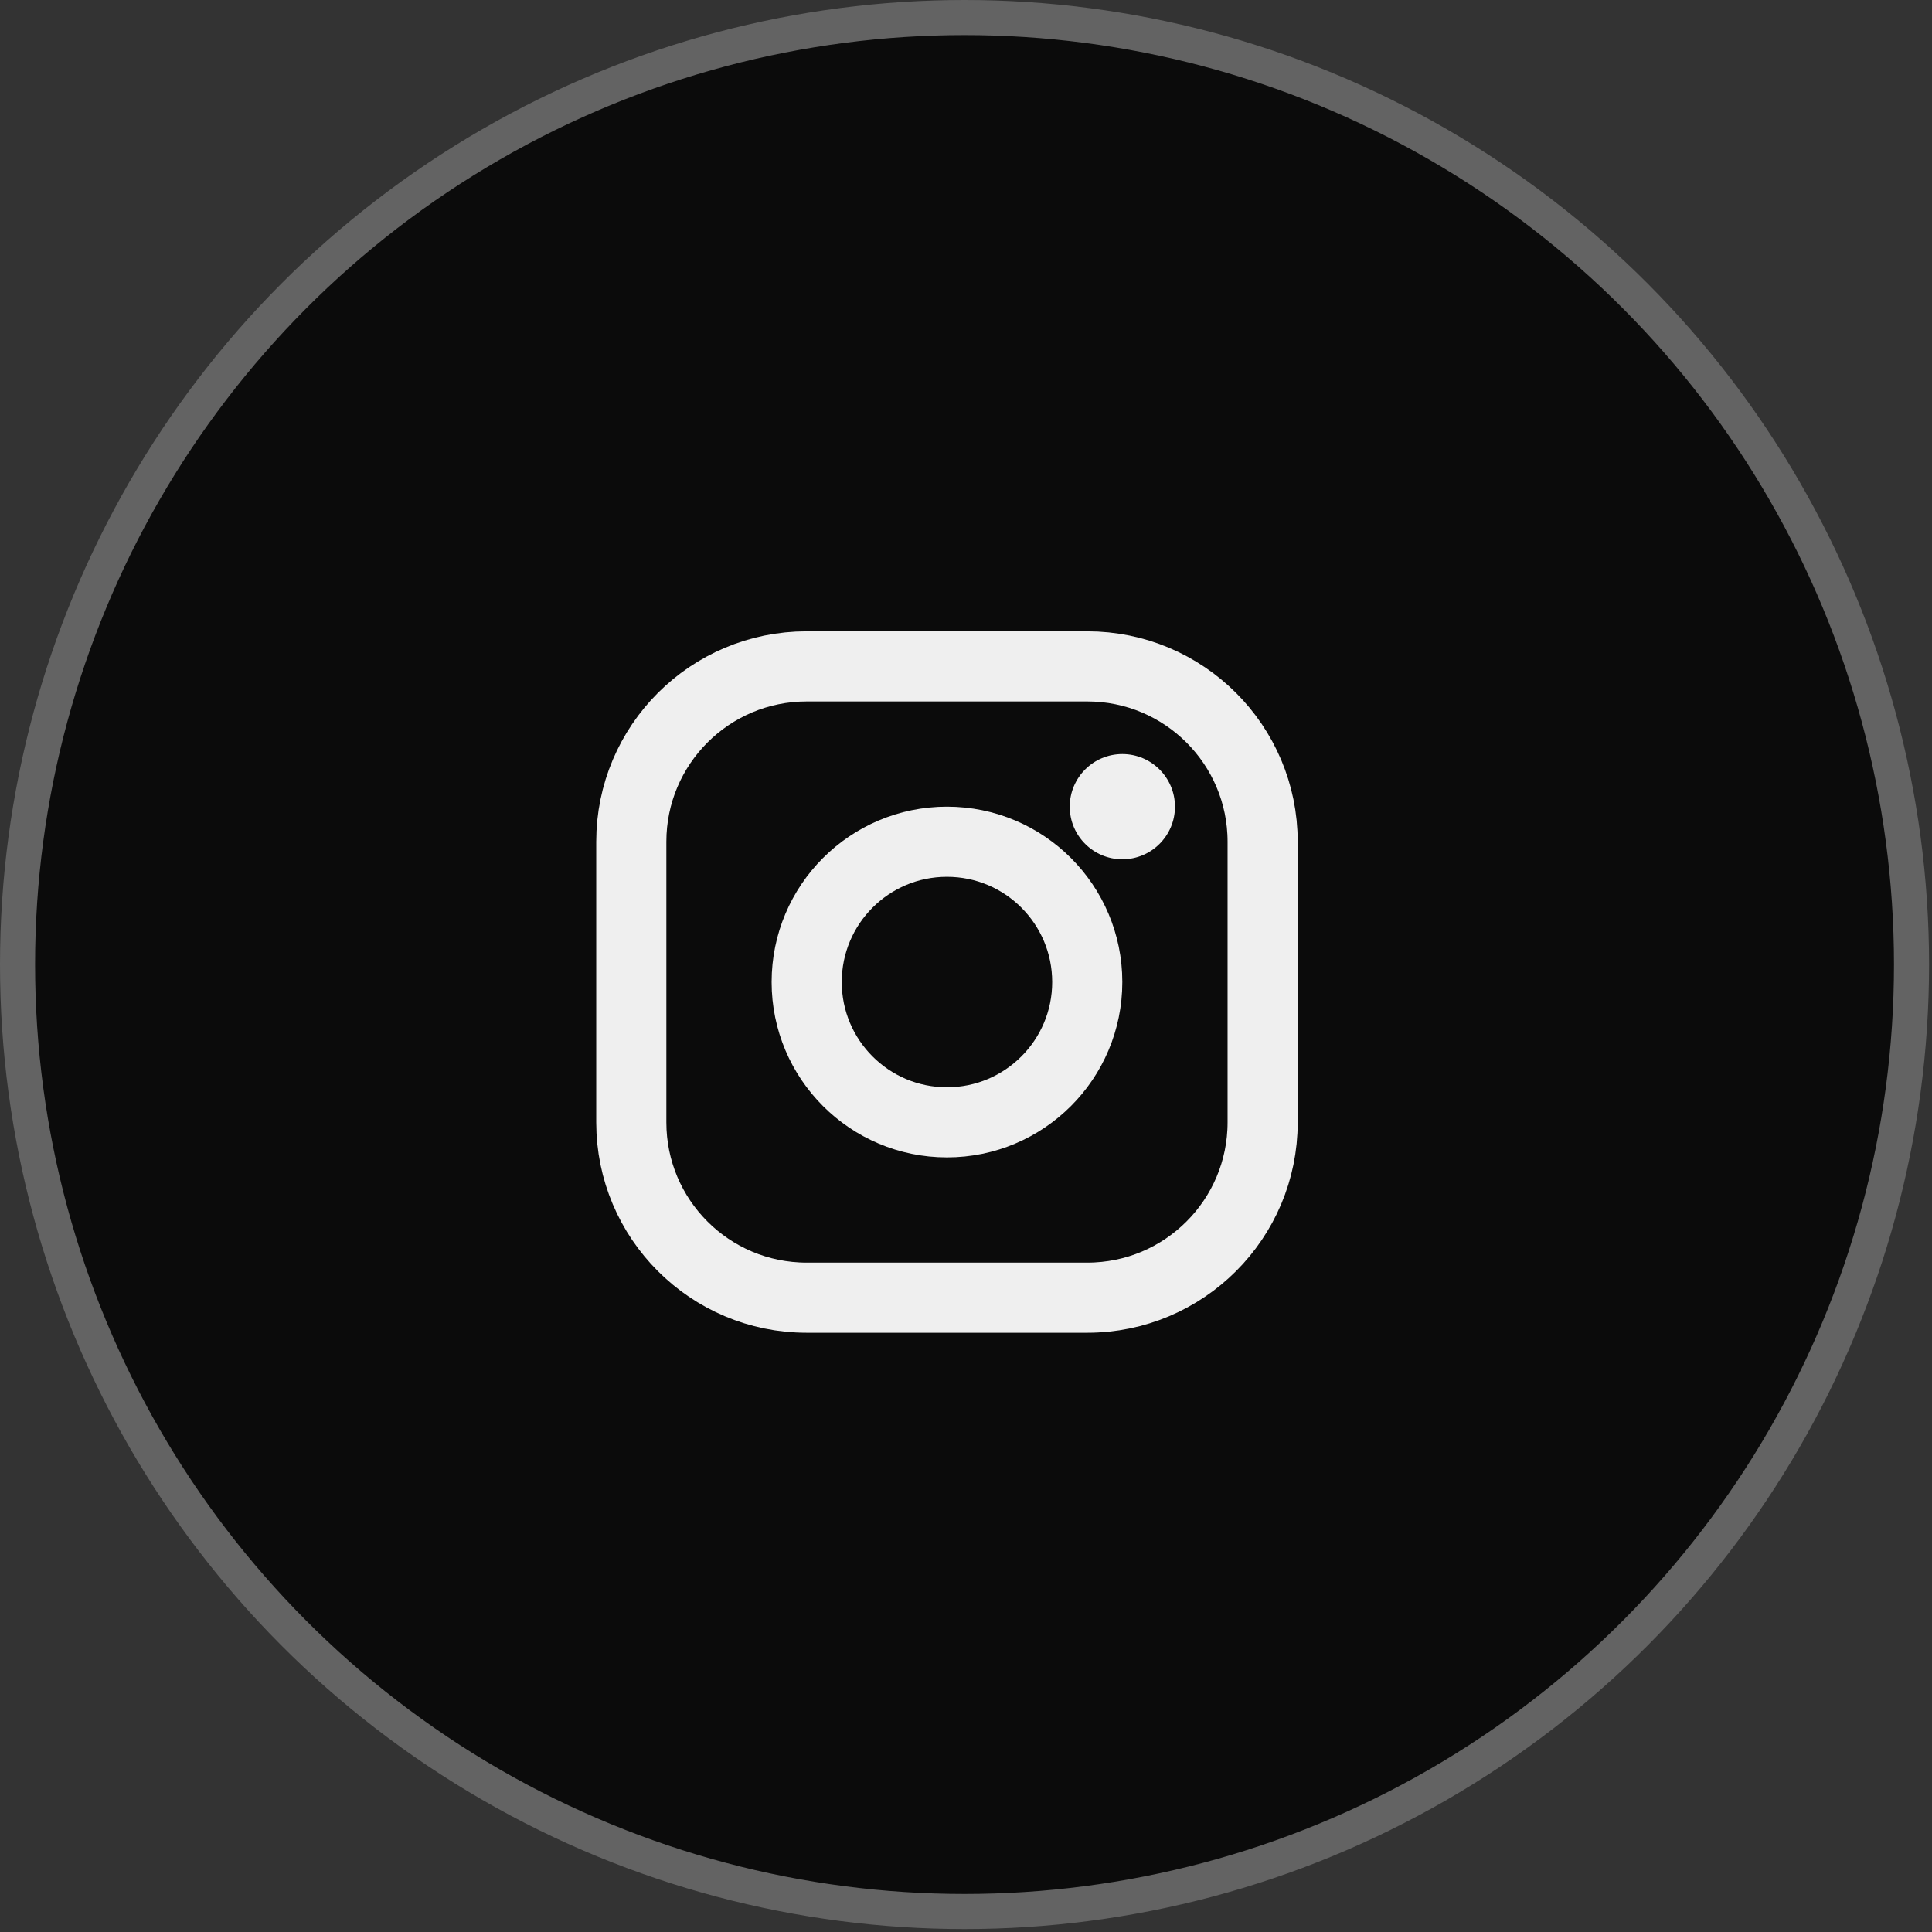
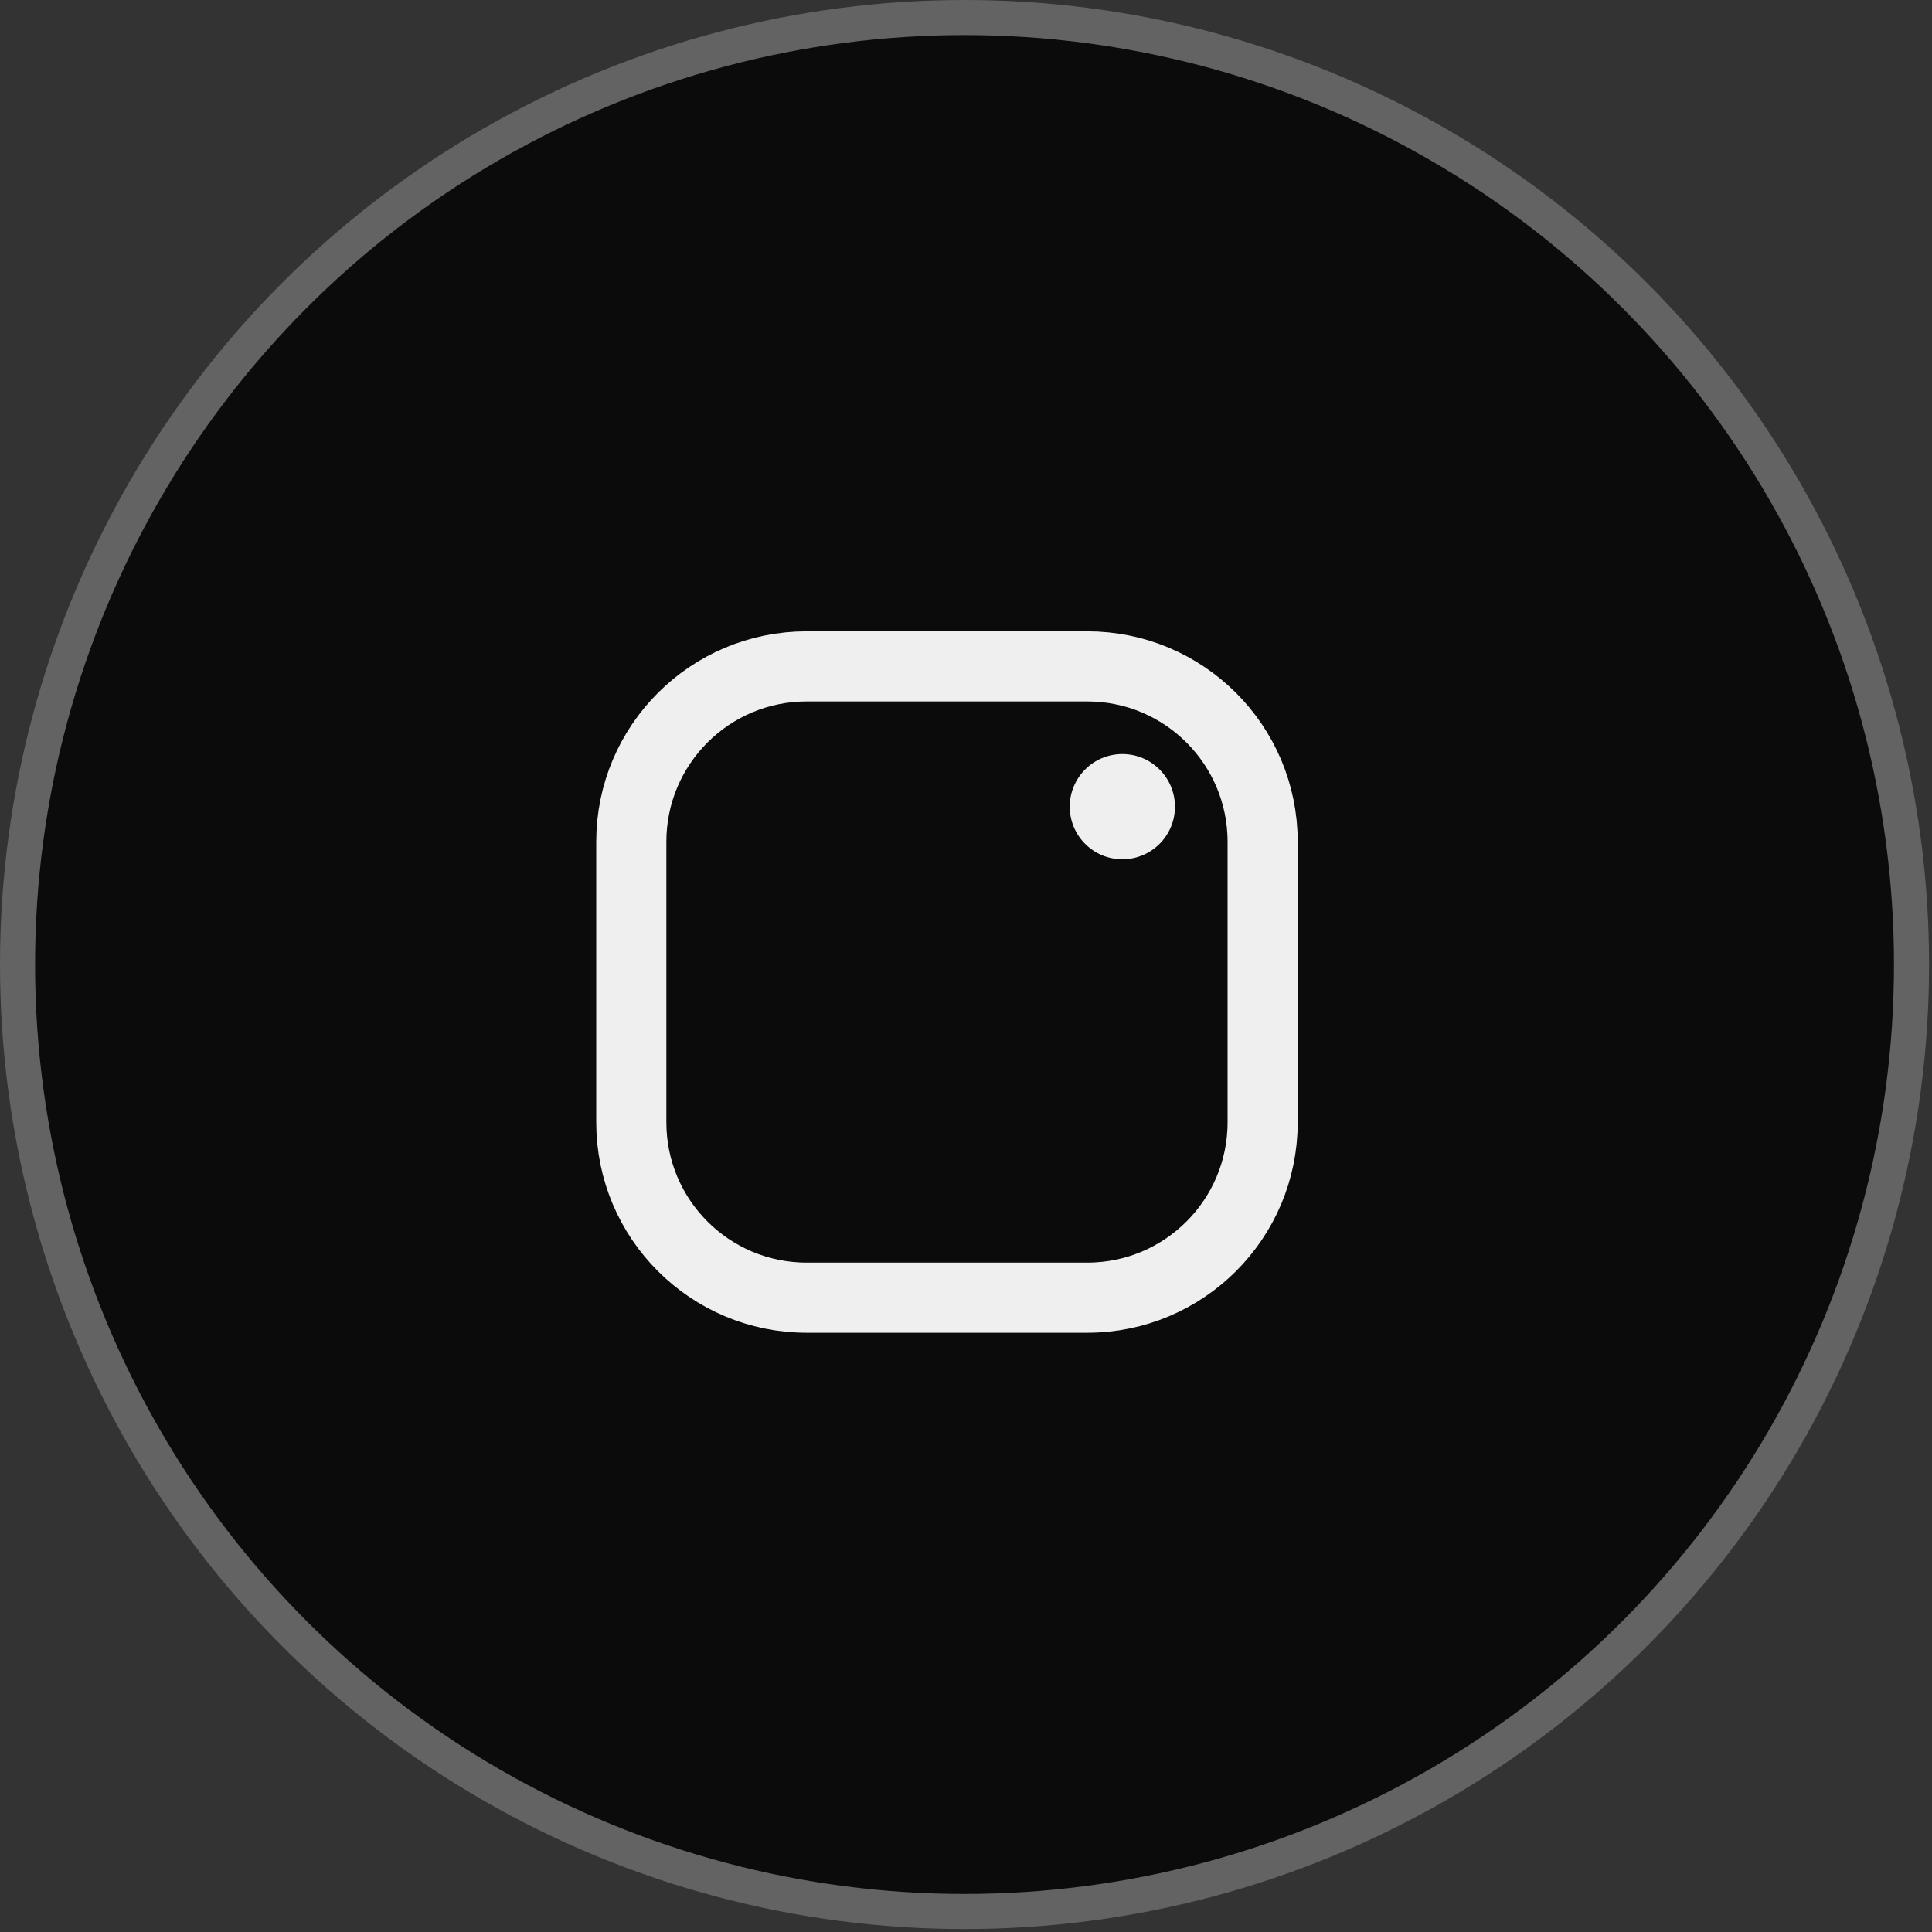
<svg xmlns="http://www.w3.org/2000/svg" width="50" height="50" viewBox="0 0 50 50" fill="none">
  <rect x="0" y="0" width="50" height="50" fill="#333333" stroke="none" />
  <circle cx="24.962" cy="24.962" r="24.508" fill="#0B0B0B" stroke="#636363" stroke-width="0.908" />
  <path d="M24.508 17.246H20.877C18.37 17.246 16.338 19.277 16.338 21.784V29.046C16.338 31.552 18.37 33.584 20.877 33.584H28.138C30.645 33.584 32.677 31.552 32.677 29.046V21.784C32.677 19.277 30.645 17.246 28.138 17.246H24.508Z" stroke="#EFEFEF" stroke-width="1.815" stroke-linecap="round" stroke-linejoin="round" />
-   <path d="M24.507 21.784C26.512 21.784 28.138 23.41 28.138 25.415C28.138 27.42 26.512 29.046 24.507 29.046C22.502 29.046 20.877 27.42 20.877 25.415C20.877 23.41 22.502 21.784 24.507 21.784Z" stroke="#EFEFEF" stroke-width="1.815" stroke-linecap="round" stroke-linejoin="round" />
  <path d="M29.046 22.238C29.798 22.238 30.408 21.629 30.408 20.877C30.408 20.125 29.798 19.515 29.046 19.515C28.294 19.515 27.685 20.125 27.685 20.877C27.685 21.629 28.294 22.238 29.046 22.238Z" fill="#EFEFEF" />
</svg>